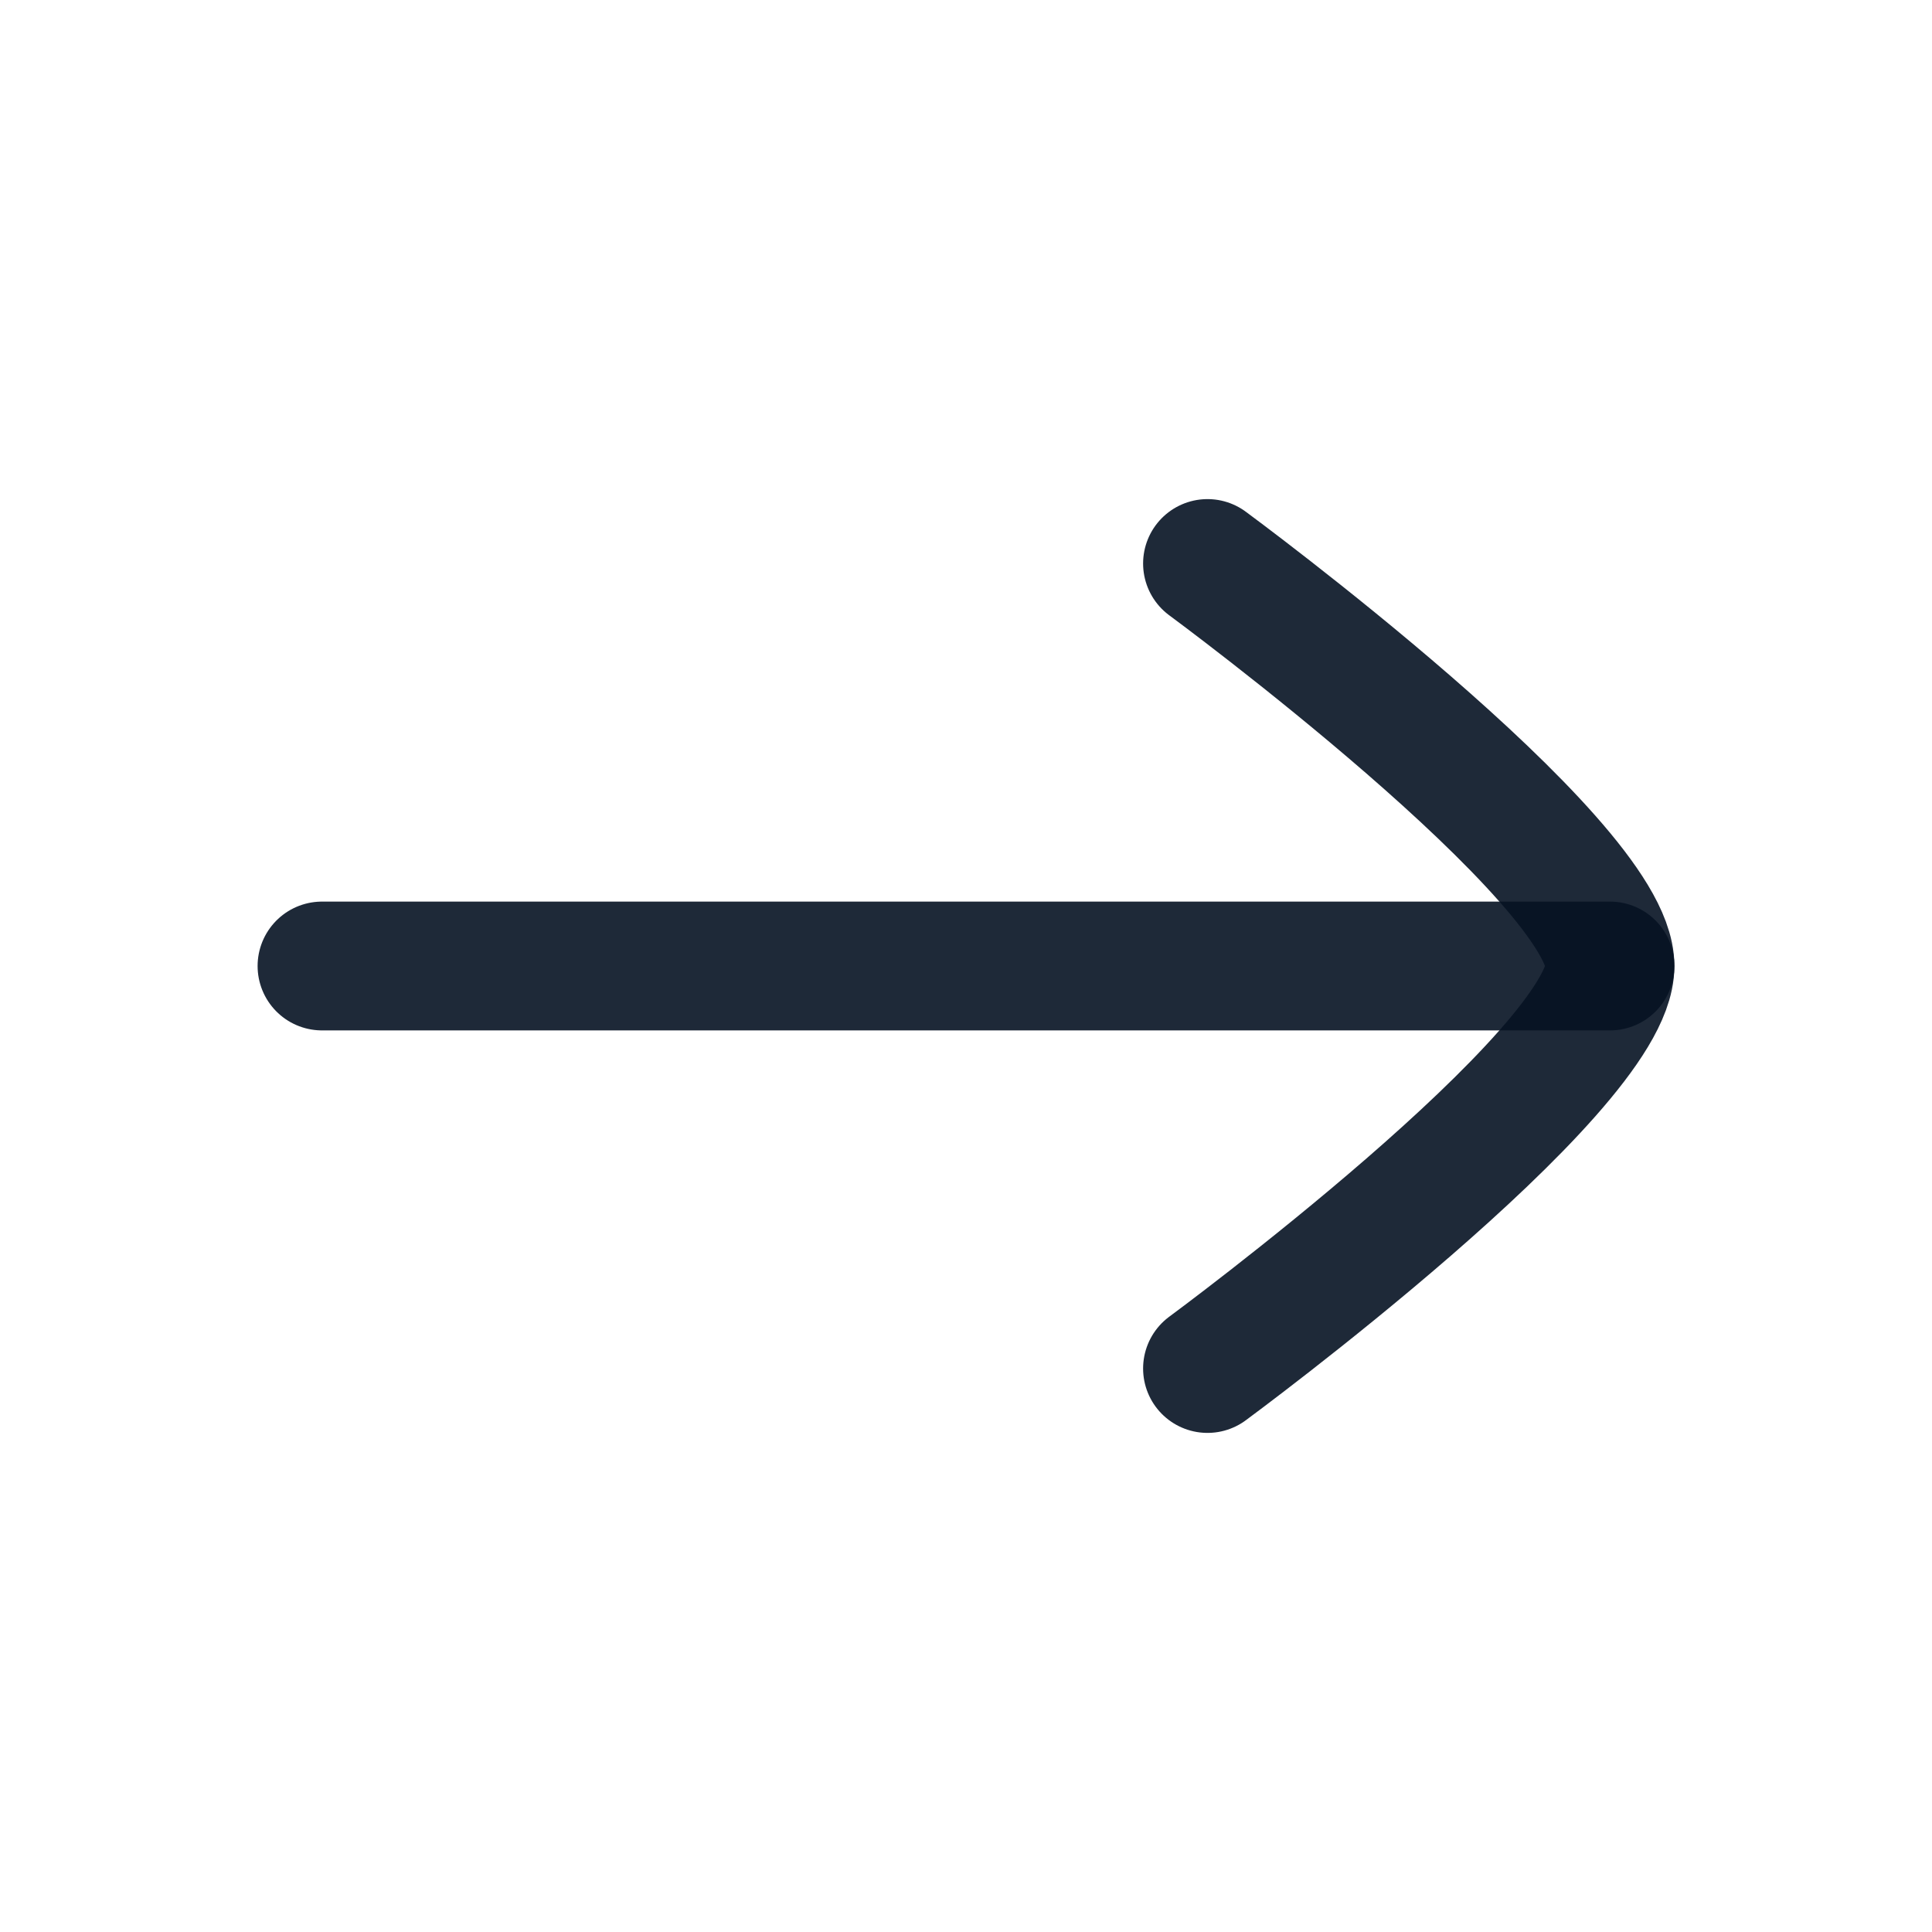
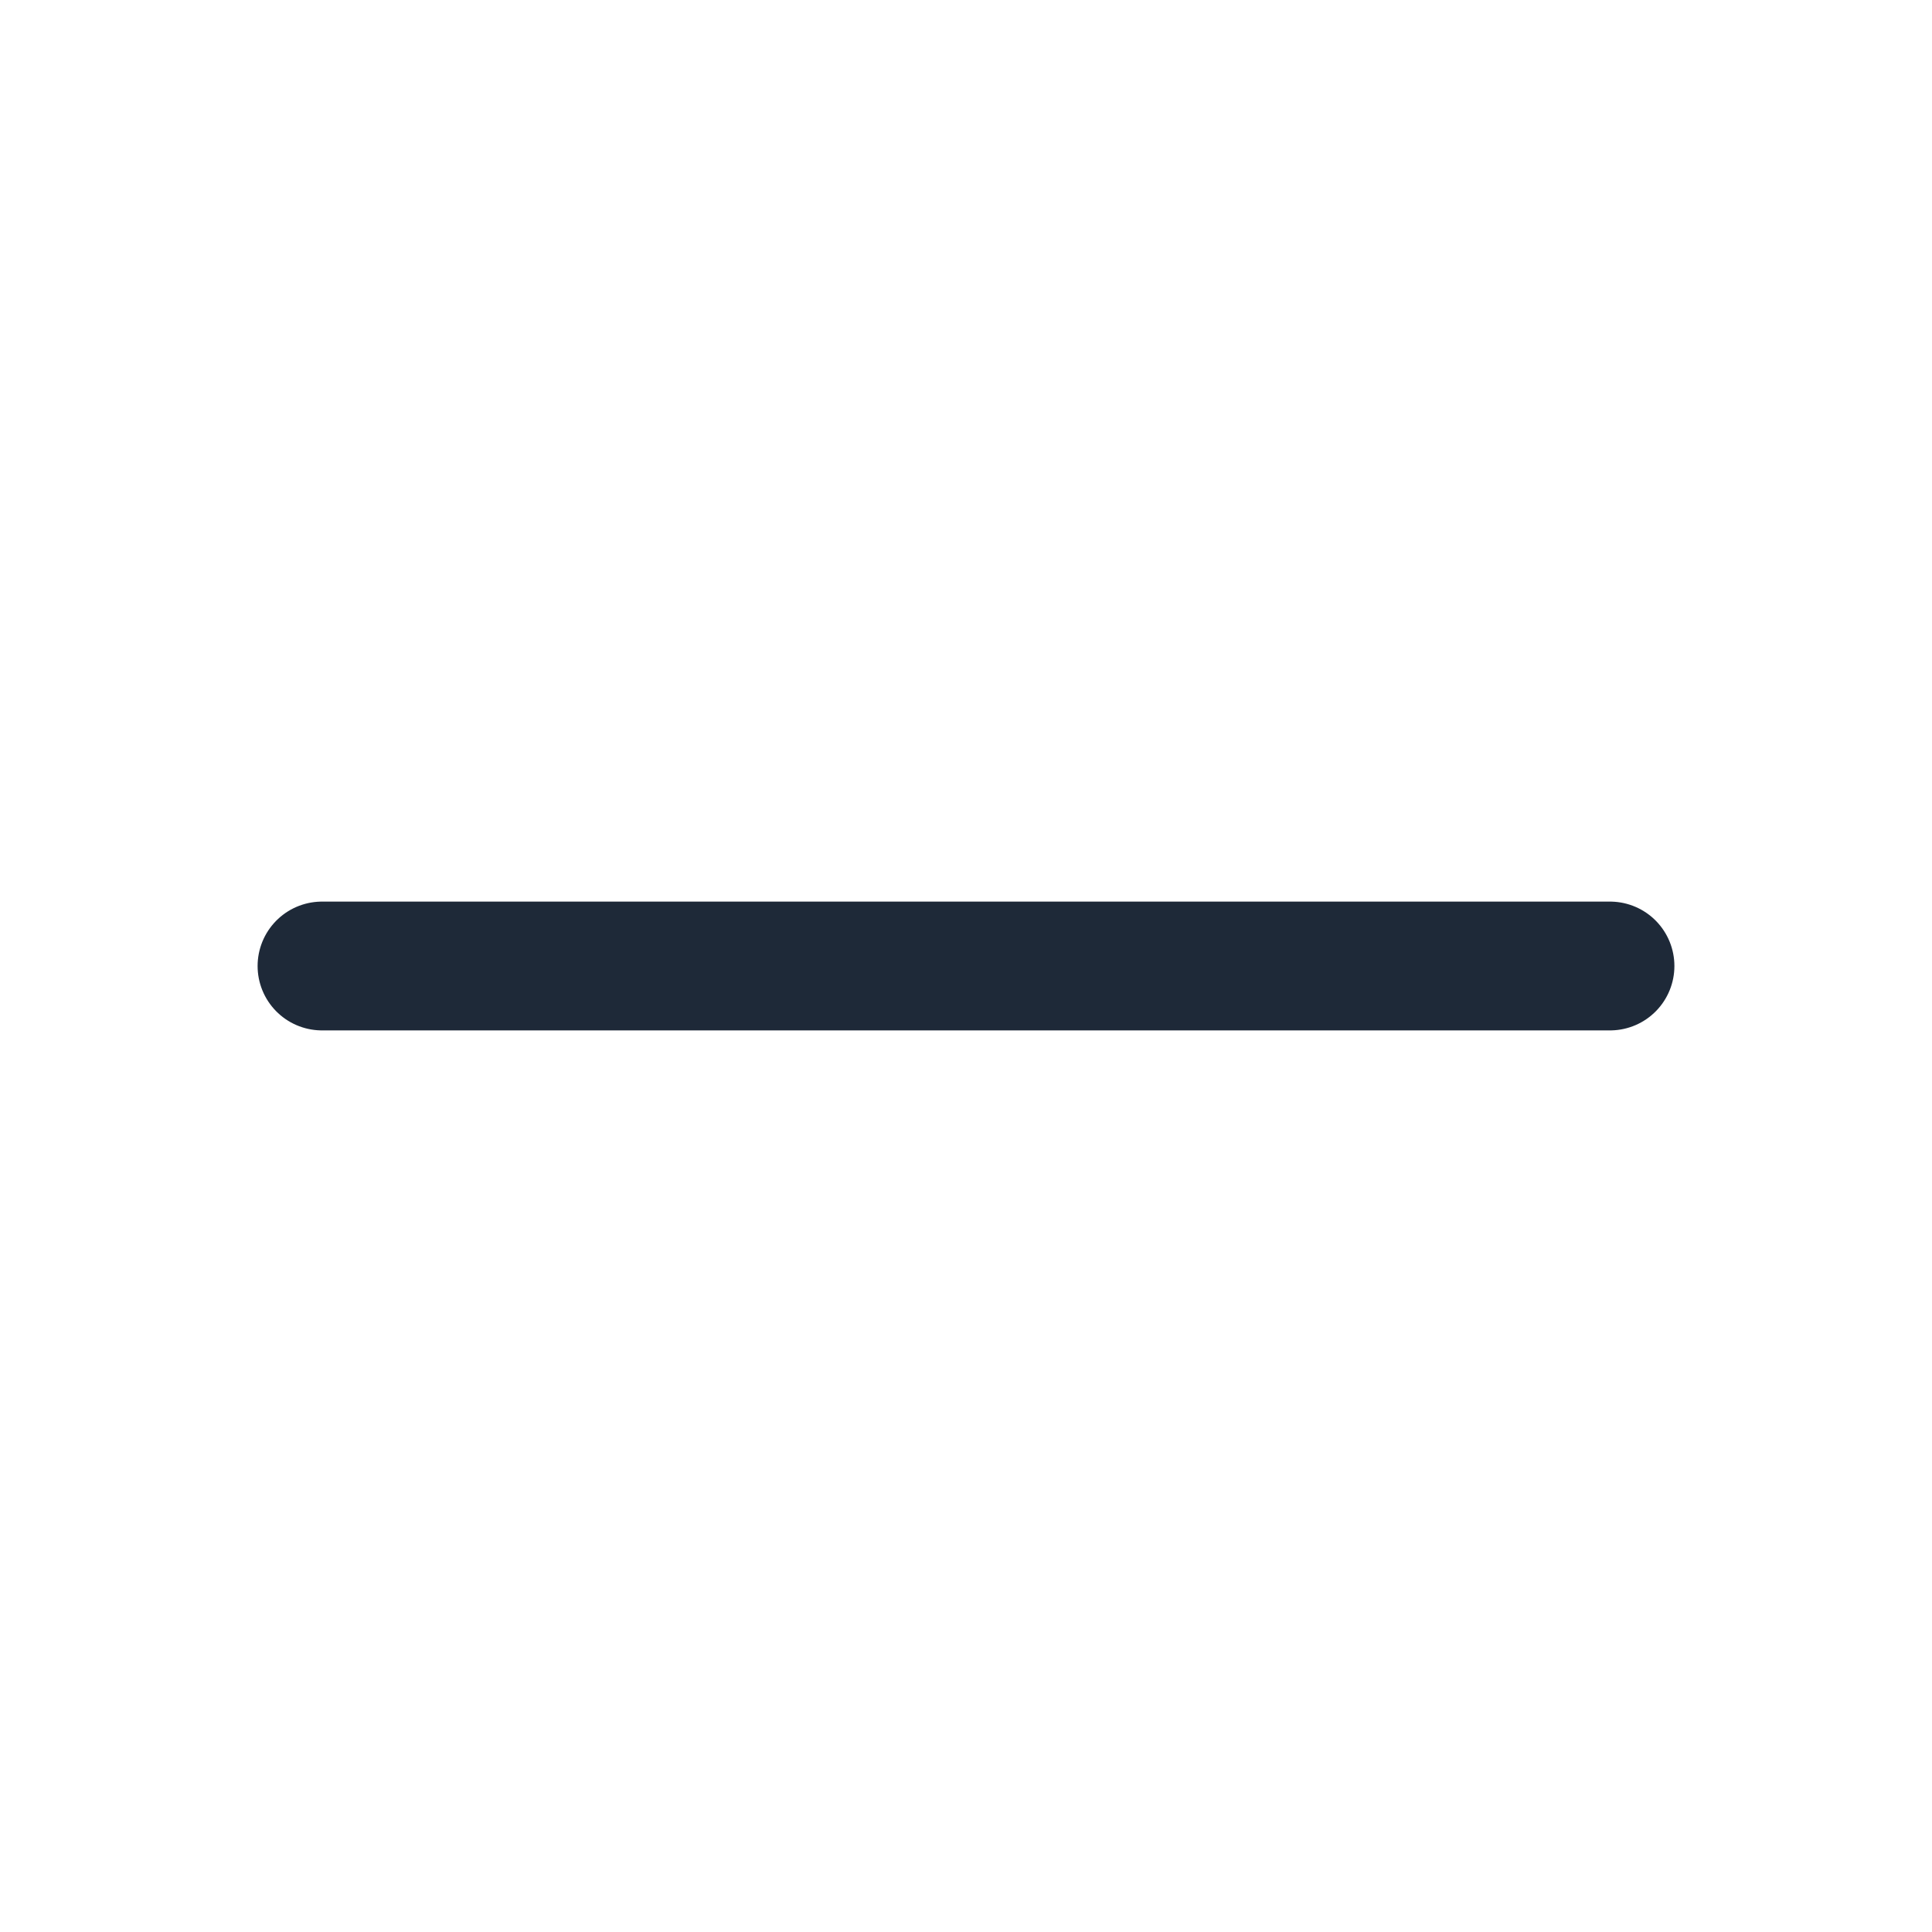
<svg xmlns="http://www.w3.org/2000/svg" width="24" height="24" viewBox="0 0 24 24" fill="none">
  <path d="M20 12H4" stroke="#061223" stroke-opacity="0.9" stroke-width="1.6" stroke-linecap="round" stroke-linejoin="round" />
-   <path d="M15 17C15 17 20 13.318 20 12C20 10.682 15 7 15 7" stroke="#061223" stroke-opacity="0.9" stroke-width="1.6" stroke-linecap="round" stroke-linejoin="round" />
</svg>